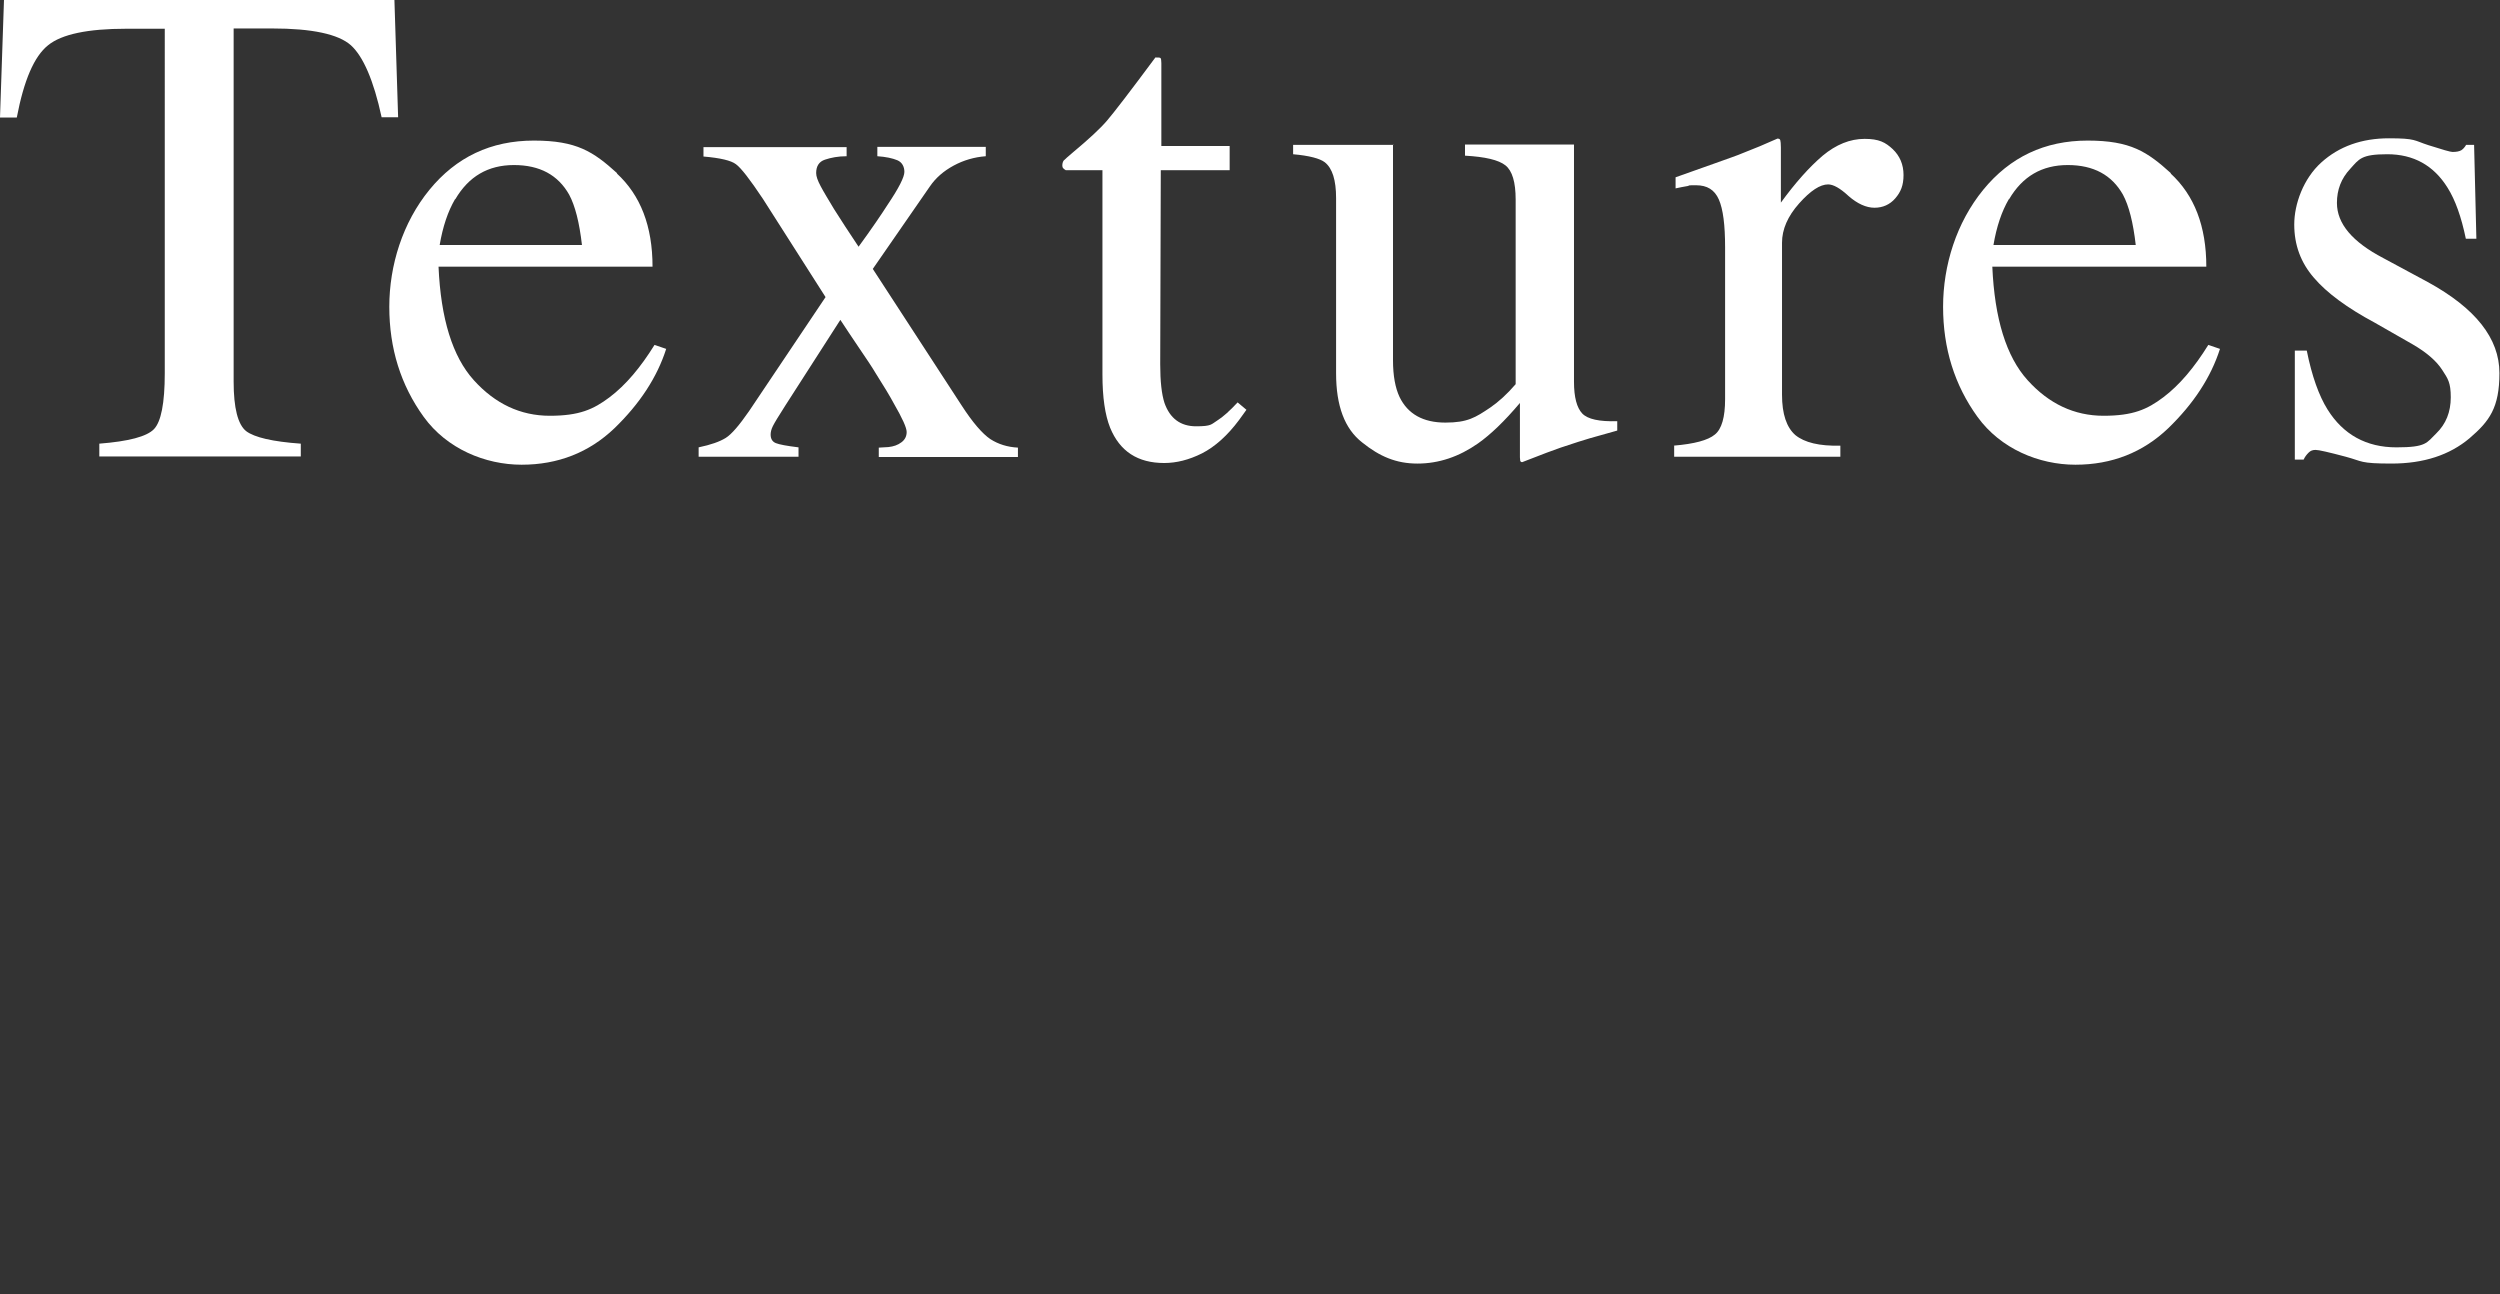
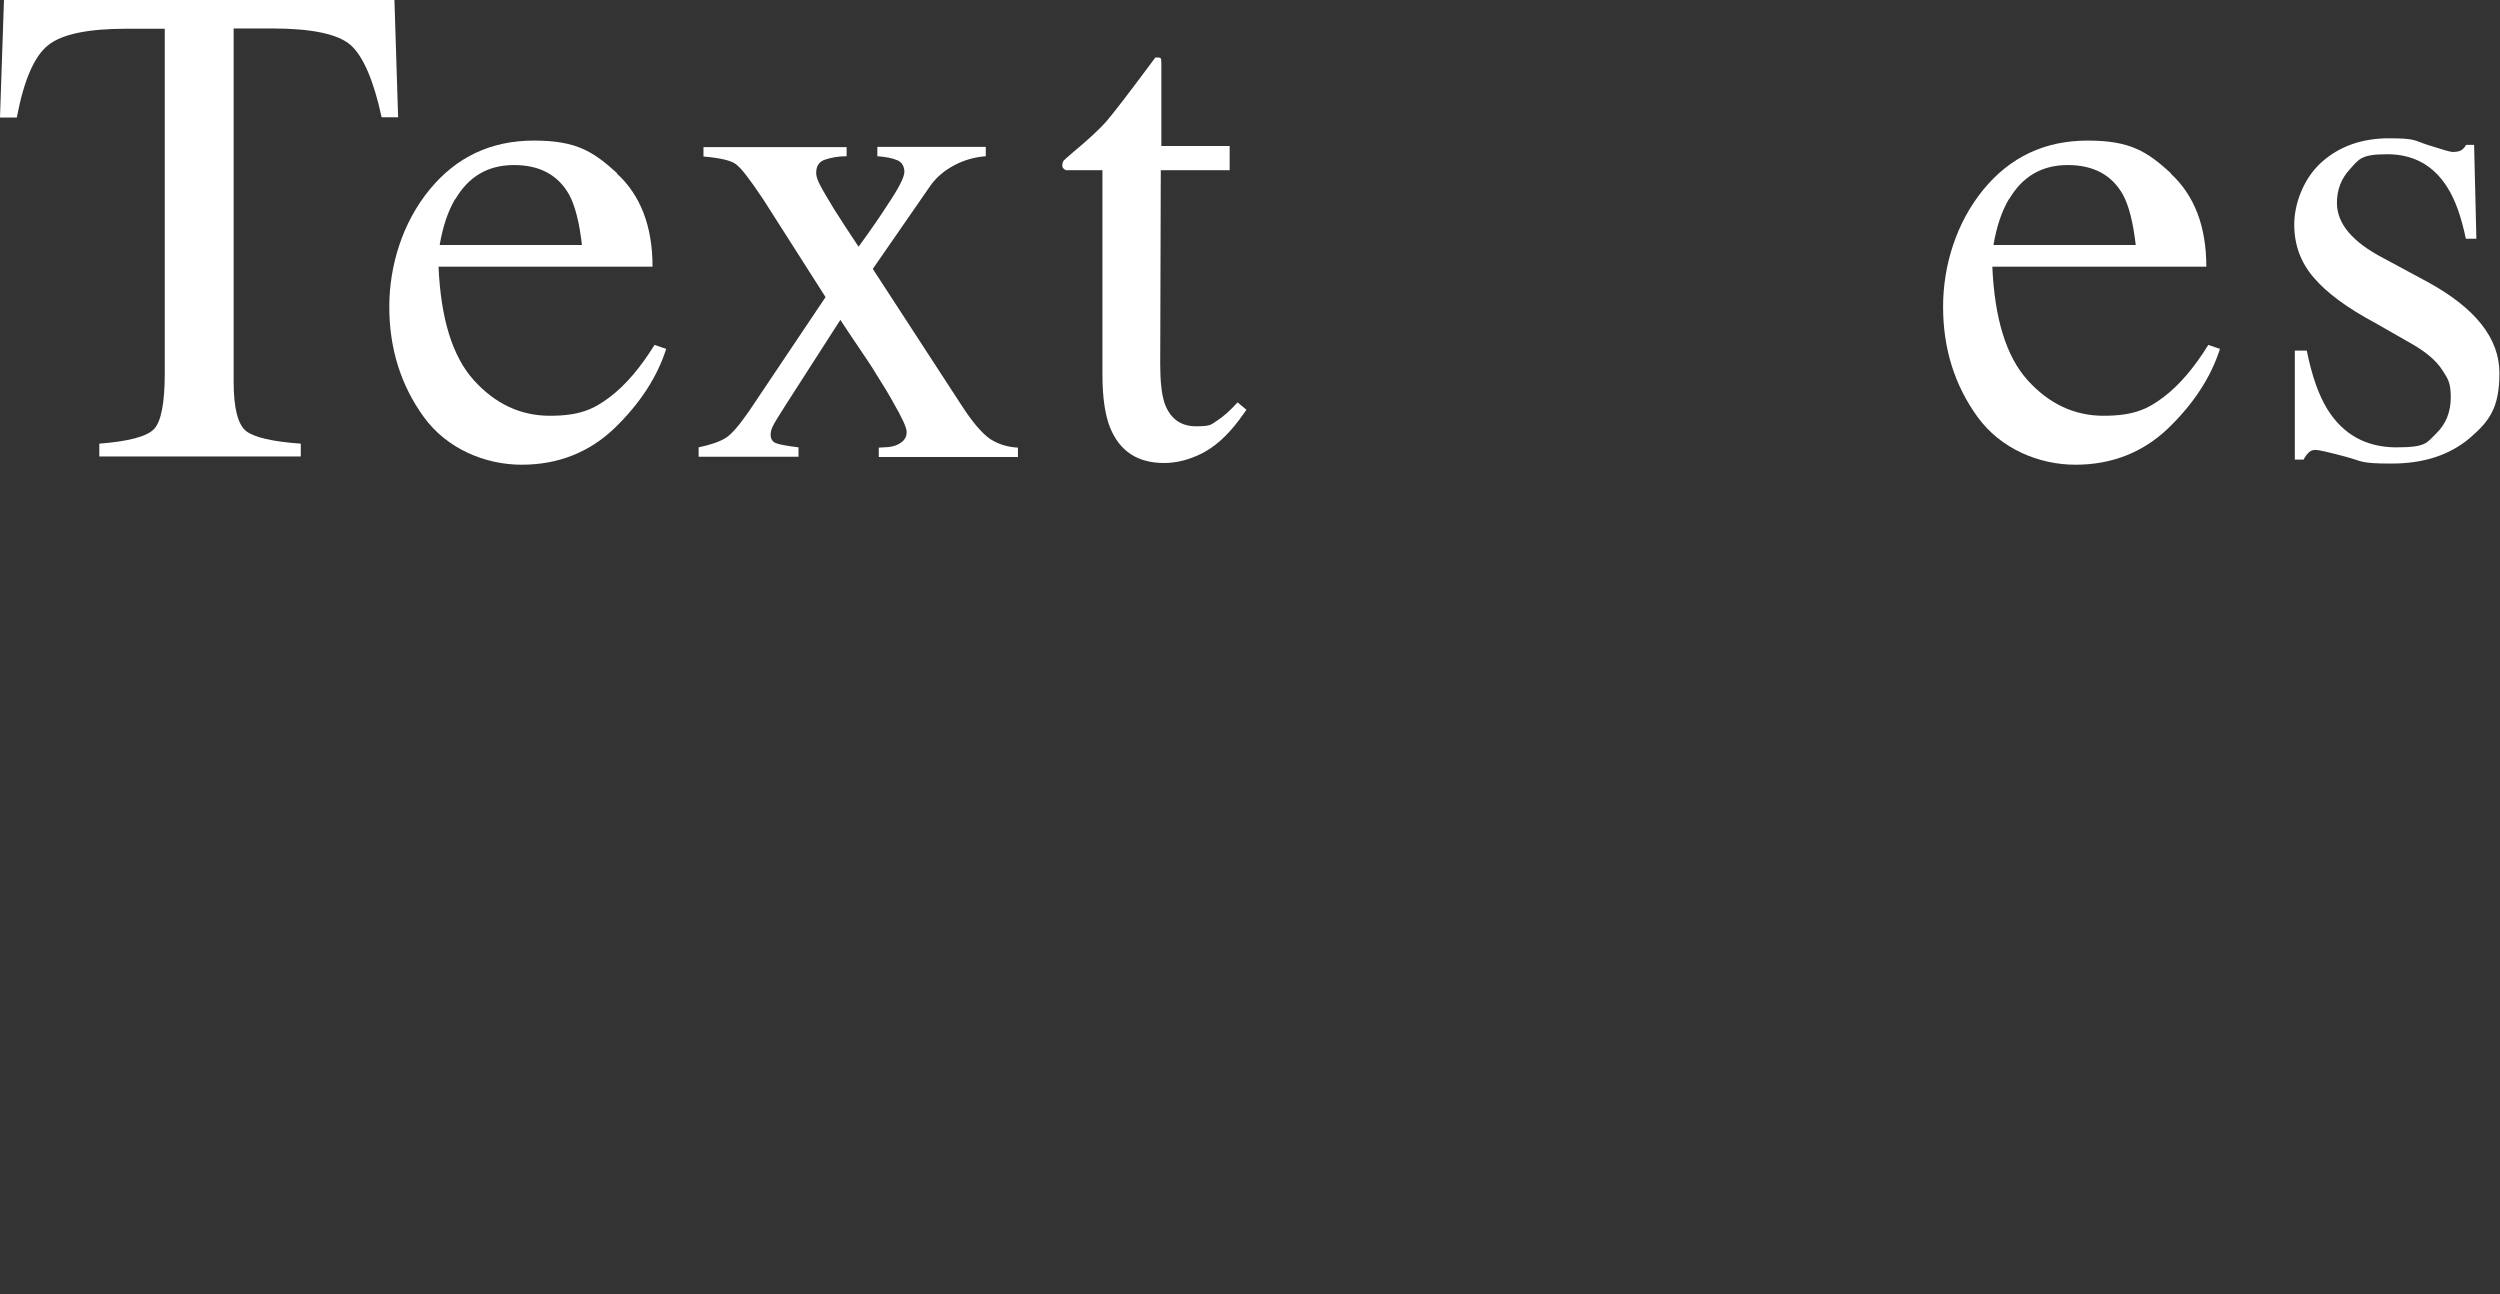
<svg xmlns="http://www.w3.org/2000/svg" id="_レイヤー_1" data-name="レイヤー_1" version="1.1" viewBox="0 0 878.5 454.7">
  <rect x="0" y="0" width="878.5" height="454.7" fill="#333333" stroke="none" />
  <defs>
    <style>
      .st0 {
        fill: #fff;
      }
    </style>
  </defs>
  <path class="st0" d="M1.4,0h137.2l1.3,41.2h-5.8c-2.8-13-6.5-21.4-10.8-25.3-4.4-3.9-13.6-5.9-27.7-5.9h-13.5v124.1c0,9.3,1.5,15.1,4.4,17.4,2.9,2.2,9.3,3.7,19.2,4.4v4.5H34.9v-4.5c10.3-.8,16.7-2.5,19.2-5.1,2.5-2.6,3.8-9.1,3.8-19.6V10.1h-13.6c-13.4,0-22.6,1.9-27.4,5.8-4.9,3.9-8.5,12.3-11,25.4H0L1.4,0Z" />
  <path class="st0" d="M216.7,60.9c8.4,7.7,12.6,18.6,12.6,32.8h-75.2c.8,18.3,4.9,31.6,12.4,39.9s16.4,12.5,26.7,12.5,15.3-2.2,21-6.5c5.7-4.3,10.9-10.5,15.8-18.4l4.1,1.4c-3.2,10-9.3,19.3-18.2,27.9-8.9,8.5-19.8,12.8-32.6,12.8s-26.3-5.6-34.4-16.8c-8.1-11.2-12.1-24.1-12.1-38.7s4.7-29.6,14.1-41.1c9.4-11.5,21.6-17.3,36.7-17.3s20.9,3.9,29.3,11.5ZM159.9,70c-2.5,4.3-4.3,9.6-5.4,16.1h50c-.9-7.9-2.4-13.8-4.5-17.7-3.9-6.9-10.3-10.4-19.4-10.4s-15.9,4-20.6,12Z" />
  <path class="st0" d="M297.5,51.6v3.3c-3,0-5.5.5-7.6,1.2s-3.1,2.3-3.1,4.7,2.1,5.7,6.3,12.7c2.3,3.6,5.1,8,8.6,13.2,4.6-6.3,8-11.3,10.3-14.9,3.9-5.8,5.8-9.6,5.8-11.4s-.8-3.4-2.5-4.1c-1.7-.7-4-1.2-7-1.4v-3.3h38.1v3.3c-4,.3-7.8,1.4-11.3,3.3-3.5,1.9-6.3,4.3-8.4,7.4l-20,28.9,31.1,47.8c4,6.2,7.4,10.1,10.2,12,2.8,1.8,6,2.8,9.7,3v3.3h-48.9v-3.3l3.4-.2c1.8-.2,3.3-.7,4.6-1.7,1.2-.9,1.8-2.1,1.8-3.6s-1.5-4.8-4.5-10c-1.4-2.6-3.5-6.1-6.3-10.5-1.3-2.2-3.3-5.2-5.9-9-2.6-3.9-4.8-7.1-6.6-9.9l-19.4,30.2c-2.3,3.6-3.7,5.9-4.3,7.1-.6,1.2-.8,2.2-.8,3,0,1.5.6,2.5,1.8,3,1.2.5,3.9,1,8,1.5v3.3h-35.1v-3.3c4.3-.9,7.4-2,9.5-3.3,2.1-1.3,4.8-4.5,8.2-9.4l26.9-40.1-22-34.5c-4.6-6.9-7.7-10.9-9.5-12.2-1.7-1.3-5.5-2.2-11.4-2.7v-3.3h50.3Z" />
  <path class="st0" d="M432.1,51.3v8.5h-24.2l-.2,68.2c0,6,.5,10.5,1.5,13.6,1.9,5.4,5.6,8.2,11.1,8.2s5.3-.7,7.4-2c2.1-1.3,4.5-3.5,7.2-6.4l3.1,2.6-2.6,3.6c-4.1,5.5-8.5,9.4-13,11.7-4.6,2.3-9,3.4-13.3,3.4-9.3,0-15.6-4.1-19-12.4-1.8-4.5-2.7-10.7-2.7-18.7V59.8h-12.9c-.4-.2-.7-.5-.9-.7-.2-.2-.3-.6-.3-.9,0-.8.2-1.4.5-1.8.4-.4,1.5-1.4,3.4-3,5.4-4.5,9.4-8.2,11.8-11,2.4-2.8,8.1-10.2,17-22.2,1,0,1.6,0,1.8.2.2.2.3.8.3,1.8v29.1h23.9Z" />
-   <path class="st0" d="M489.5,50.8v75.8c0,5.4.8,9.7,2.3,12.9,2.9,6,8.3,9,16.1,9s10.6-1.8,15.8-5.3c2.9-2,5.9-4.7,8.9-8.2v-64.9c0-6.1-1.2-10.1-3.6-12-2.4-1.9-7.1-3-14.2-3.4v-3.9h38.3v83.4c0,5.4,1,9.1,2.9,11.1,1.9,2,6,2.9,12.3,2.7v3.3c-4.3,1.2-7.5,2.1-9.6,2.7-2.1.6-5.5,1.7-10.3,3.3-2.1.7-6.6,2.4-13.5,5.1-.4,0-.6-.2-.7-.5,0-.4-.1-.8-.1-1.2v-19.1c-5.4,6.4-10.3,11.1-14.7,14.2-6.7,4.7-13.8,7.1-21.3,7.1s-13.3-2.5-19.4-7.4c-6.2-4.8-9.2-12.9-9.2-24.3v-61.6c0-6.3-1.3-10.5-4-12.6-1.7-1.3-5.4-2.3-11.1-2.8v-3.3h35.4Z" />
-   <path class="st0" d="M588.1,156.6c7.3-.6,12.1-1.9,14.5-3.9,2.4-1.9,3.6-6.1,3.6-12.4v-53.4c0-7.8-.7-13.4-2.2-16.8-1.5-3.4-4.1-5-8-5s-1.8.1-3.1.3c-1.3.2-2.7.5-4.1.8v-3.9c4.5-1.6,9.1-3.2,13.8-4.9,4.7-1.7,8-2.8,9.8-3.6,3.9-1.5,8-3.2,12.2-5.1.6,0,.9.2,1,.6.1.4.2,1.2.2,2.5v19.4c5.1-7,10-12.5,14.7-16.5,4.7-3.9,9.6-5.9,14.7-5.9s7.3,1.2,9.9,3.6c2.5,2.4,3.8,5.4,3.8,9.1s-1,6-2.9,8.2c-1.9,2.2-4.4,3.3-7.3,3.3s-6-1.4-9.1-4.1c-3-2.8-5.4-4.1-7.2-4.1-2.8,0-6.2,2.2-10.2,6.7-4,4.5-6,9.1-6,13.8v53.4c0,6.8,1.6,11.5,4.7,14.2,3.2,2.6,8.4,3.9,15.8,3.7v3.9h-58.4v-3.9Z" />
  <path class="st0" d="M762.7,60.9c8.4,7.7,12.6,18.6,12.6,32.8h-75.2c.8,18.3,4.9,31.6,12.4,39.9s16.4,12.5,26.7,12.5,15.3-2.2,21-6.5c5.7-4.3,10.9-10.5,15.8-18.4l4.1,1.4c-3.2,10-9.3,19.3-18.2,27.9-8.9,8.5-19.8,12.8-32.6,12.8s-26.3-5.6-34.4-16.8c-8.1-11.2-12.1-24.1-12.1-38.7s4.7-29.6,14.1-41.1c9.4-11.5,21.6-17.3,36.7-17.3s20.9,3.9,29.3,11.5ZM705.9,70c-2.5,4.3-4.3,9.6-5.4,16.1h50c-.9-7.9-2.4-13.8-4.5-17.7-3.9-6.9-10.3-10.4-19.4-10.4s-15.9,4-20.6,12Z" />
  <path class="st0" d="M806.7,123.2h3.9c1.8,9,4.3,15.9,7.3,20.7,5.5,8.8,13.6,13.3,24.2,13.3s10.6-1.6,14-4.9c3.4-3.3,5.1-7.5,5.1-12.7s-1-6.5-3-9.6c-2-3.1-5.4-6.1-10.4-9l-13.3-7.6c-9.7-5.2-16.9-10.5-21.4-15.8-4.6-5.3-6.9-11.5-6.9-18.7s3.2-16.1,9.5-21.8c6.3-5.7,14.3-8.5,23.8-8.5s8.8.8,13.8,2.4c5,1.6,7.8,2.4,8.5,2.4,1.4,0,2.4-.2,3.1-.6.6-.4,1.2-1,1.7-1.9h2.8l.8,33h-3.7c-1.6-7.7-3.7-13.6-6.4-17.9-4.9-7.9-12-11.8-21.2-11.8s-9.9,1.7-13,5.1c-3.2,3.4-4.7,7.4-4.7,12,0,7.3,5.4,13.7,16.3,19.4l15.6,8.4c16.8,9.2,25.2,19.8,25.2,32s-3.5,16.9-10.5,22.9c-7,5.9-16.1,8.9-27.4,8.9s-10.1-.8-16.1-2.4-9.5-2.4-10.6-2.4-1.8.3-2.5,1c-.7.7-1.3,1.5-1.7,2.4h-3.1v-38.3Z" />
</svg>